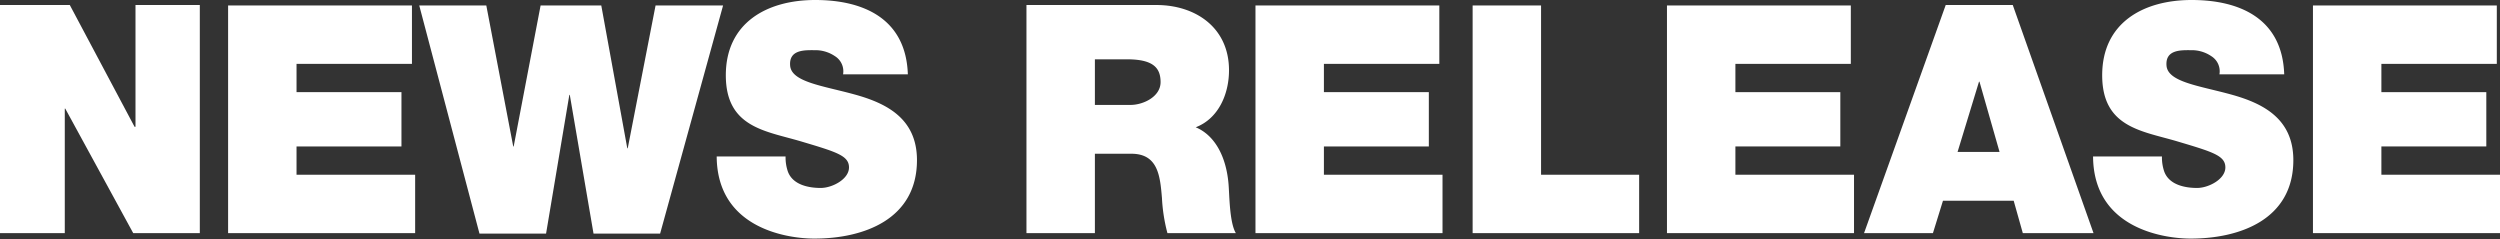
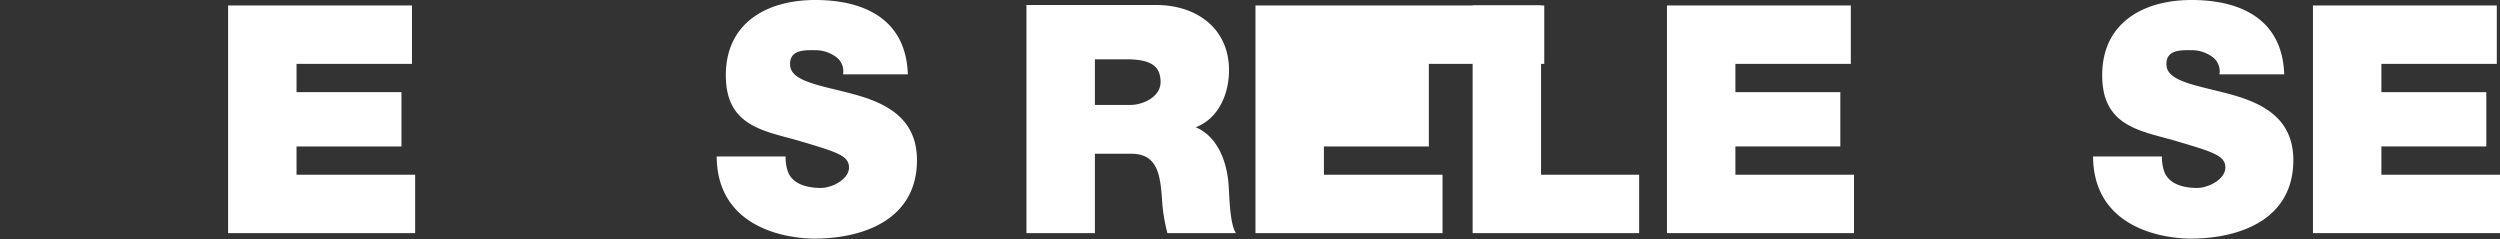
<svg xmlns="http://www.w3.org/2000/svg" id="ttl_page" viewBox="0 0 548 52.4">
  <rect x="0" y="0" width="548" height="52.4" fill="#333333" stroke="none" />
  <defs>
    <style>.cls-1{fill:#fff;}</style>
  </defs>
  <title>tti_page</title>
-   <path class="cls-1" d="M439.5,299.8h14.2V272.5h.1l14.9,27.3h14.6v-50H469.2v26.7H469l-14.2-26.7H439.5Z" transform="translate(-439.5 -248.7)" />
  <path class="cls-1" d="M489.5,299.8h41V287h-26v-6.2h23V268.9h-23v-6.2h25.3V249.9H489.5Z" transform="translate(-439.5 -248.7)" />
-   <path class="cls-1" d="M598,249.9H583.2l-6.1,31.3H577l-5.7-31.3H558l-5.9,30.9h-.1l-5.9-30.9H531.4l13.2,50h14.6l5.1-30.4h.1l5.2,30.4h14.6Z" transform="translate(-439.5 -248.7)" />
  <path class="cls-1" d="M596.6,283c.1,16,15.9,18,21.4,18,10.8,0,22.5-4.2,22.5-17.2,0-9.2-6.8-12.5-13.7-14.4s-13.8-2.7-14.1-6.3,3.3-3.4,5.4-3.4a7.6,7.6,0,0,1,4.4,1.3,3.9,3.9,0,0,1,1.8,4h14.2c-.4-12.2-9.7-16.3-20.3-16.3s-19.6,5-19.6,16.5,8.8,12.2,16.5,14.5,10.5,3.1,10.5,5.7-3.7,4.5-6.2,4.5-6.1-.6-7.2-3.6a9.5,9.5,0,0,1-.5-3.3Z" transform="translate(-439.5 -248.7)" />
  <path class="cls-1" d="M664.5,299.8h15V282.4h8c5.9,0,6.3,5,6.7,9.7a37,37,0,0,0,1.2,7.7h15c-1.4-2.3-1.4-8.3-1.6-10.7-.5-6.2-3.1-10.8-7.2-12.5,5-1.9,7.3-7.3,7.3-12.5,0-9.4-7.4-14.3-15.9-14.3H664.5Zm15-38.1h7c5.7,0,7.4,1.8,7.4,5s-3.8,5-6.6,5h-7.8Z" transform="translate(-439.5 -248.7)" />
-   <path class="cls-1" d="M714.7,299.8h41V287h-26v-6.2h23V268.9h-23v-6.2h25.3V249.9H714.7Z" transform="translate(-439.5 -248.7)" />
+   <path class="cls-1" d="M714.7,299.8h41V287h-26v-6.2h23V268.9v-6.2h25.3V249.9H714.7Z" transform="translate(-439.5 -248.7)" />
  <path class="cls-1" d="M762.3,299.8h36.5V287H777.3V249.9h-15Z" transform="translate(-439.5 -248.7)" />
  <path class="cls-1" d="M804.9,299.8h41V287h-26v-6.2h23V268.9h-23v-6.2h25.3V249.9H804.9Z" transform="translate(-439.5 -248.7)" />
-   <path class="cls-1" d="M868.6,282l4.7-15.4h.1l4.4,15.4Zm-20.5,17.8h15.1l2.2-7.1h15.5l2,7.1h15.5l-17.7-50H866Z" transform="translate(-439.5 -248.7)" />
  <path class="cls-1" d="M898.3,283c.1,16,15.9,18,21.4,18,10.8,0,22.5-4.2,22.5-17.2,0-9.2-6.8-12.5-13.7-14.4s-13.8-2.7-14.1-6.3,3.3-3.4,5.4-3.4a7.6,7.6,0,0,1,4.4,1.3,3.9,3.9,0,0,1,1.8,4h14.2c-.4-12.2-9.7-16.3-20.3-16.3s-19.6,5-19.6,16.5,8.8,12.2,16.5,14.5,10.5,3.1,10.5,5.7-3.7,4.5-6.2,4.5-6.1-.6-7.2-3.6a9.5,9.5,0,0,1-.5-3.3Z" transform="translate(-439.5 -248.7)" />
  <path class="cls-1" d="M946.5,299.8h41V287h-26v-6.2h23V268.9h-23v-6.2h25.3V249.9H946.5Z" transform="translate(-439.5 -248.7)" />
</svg>